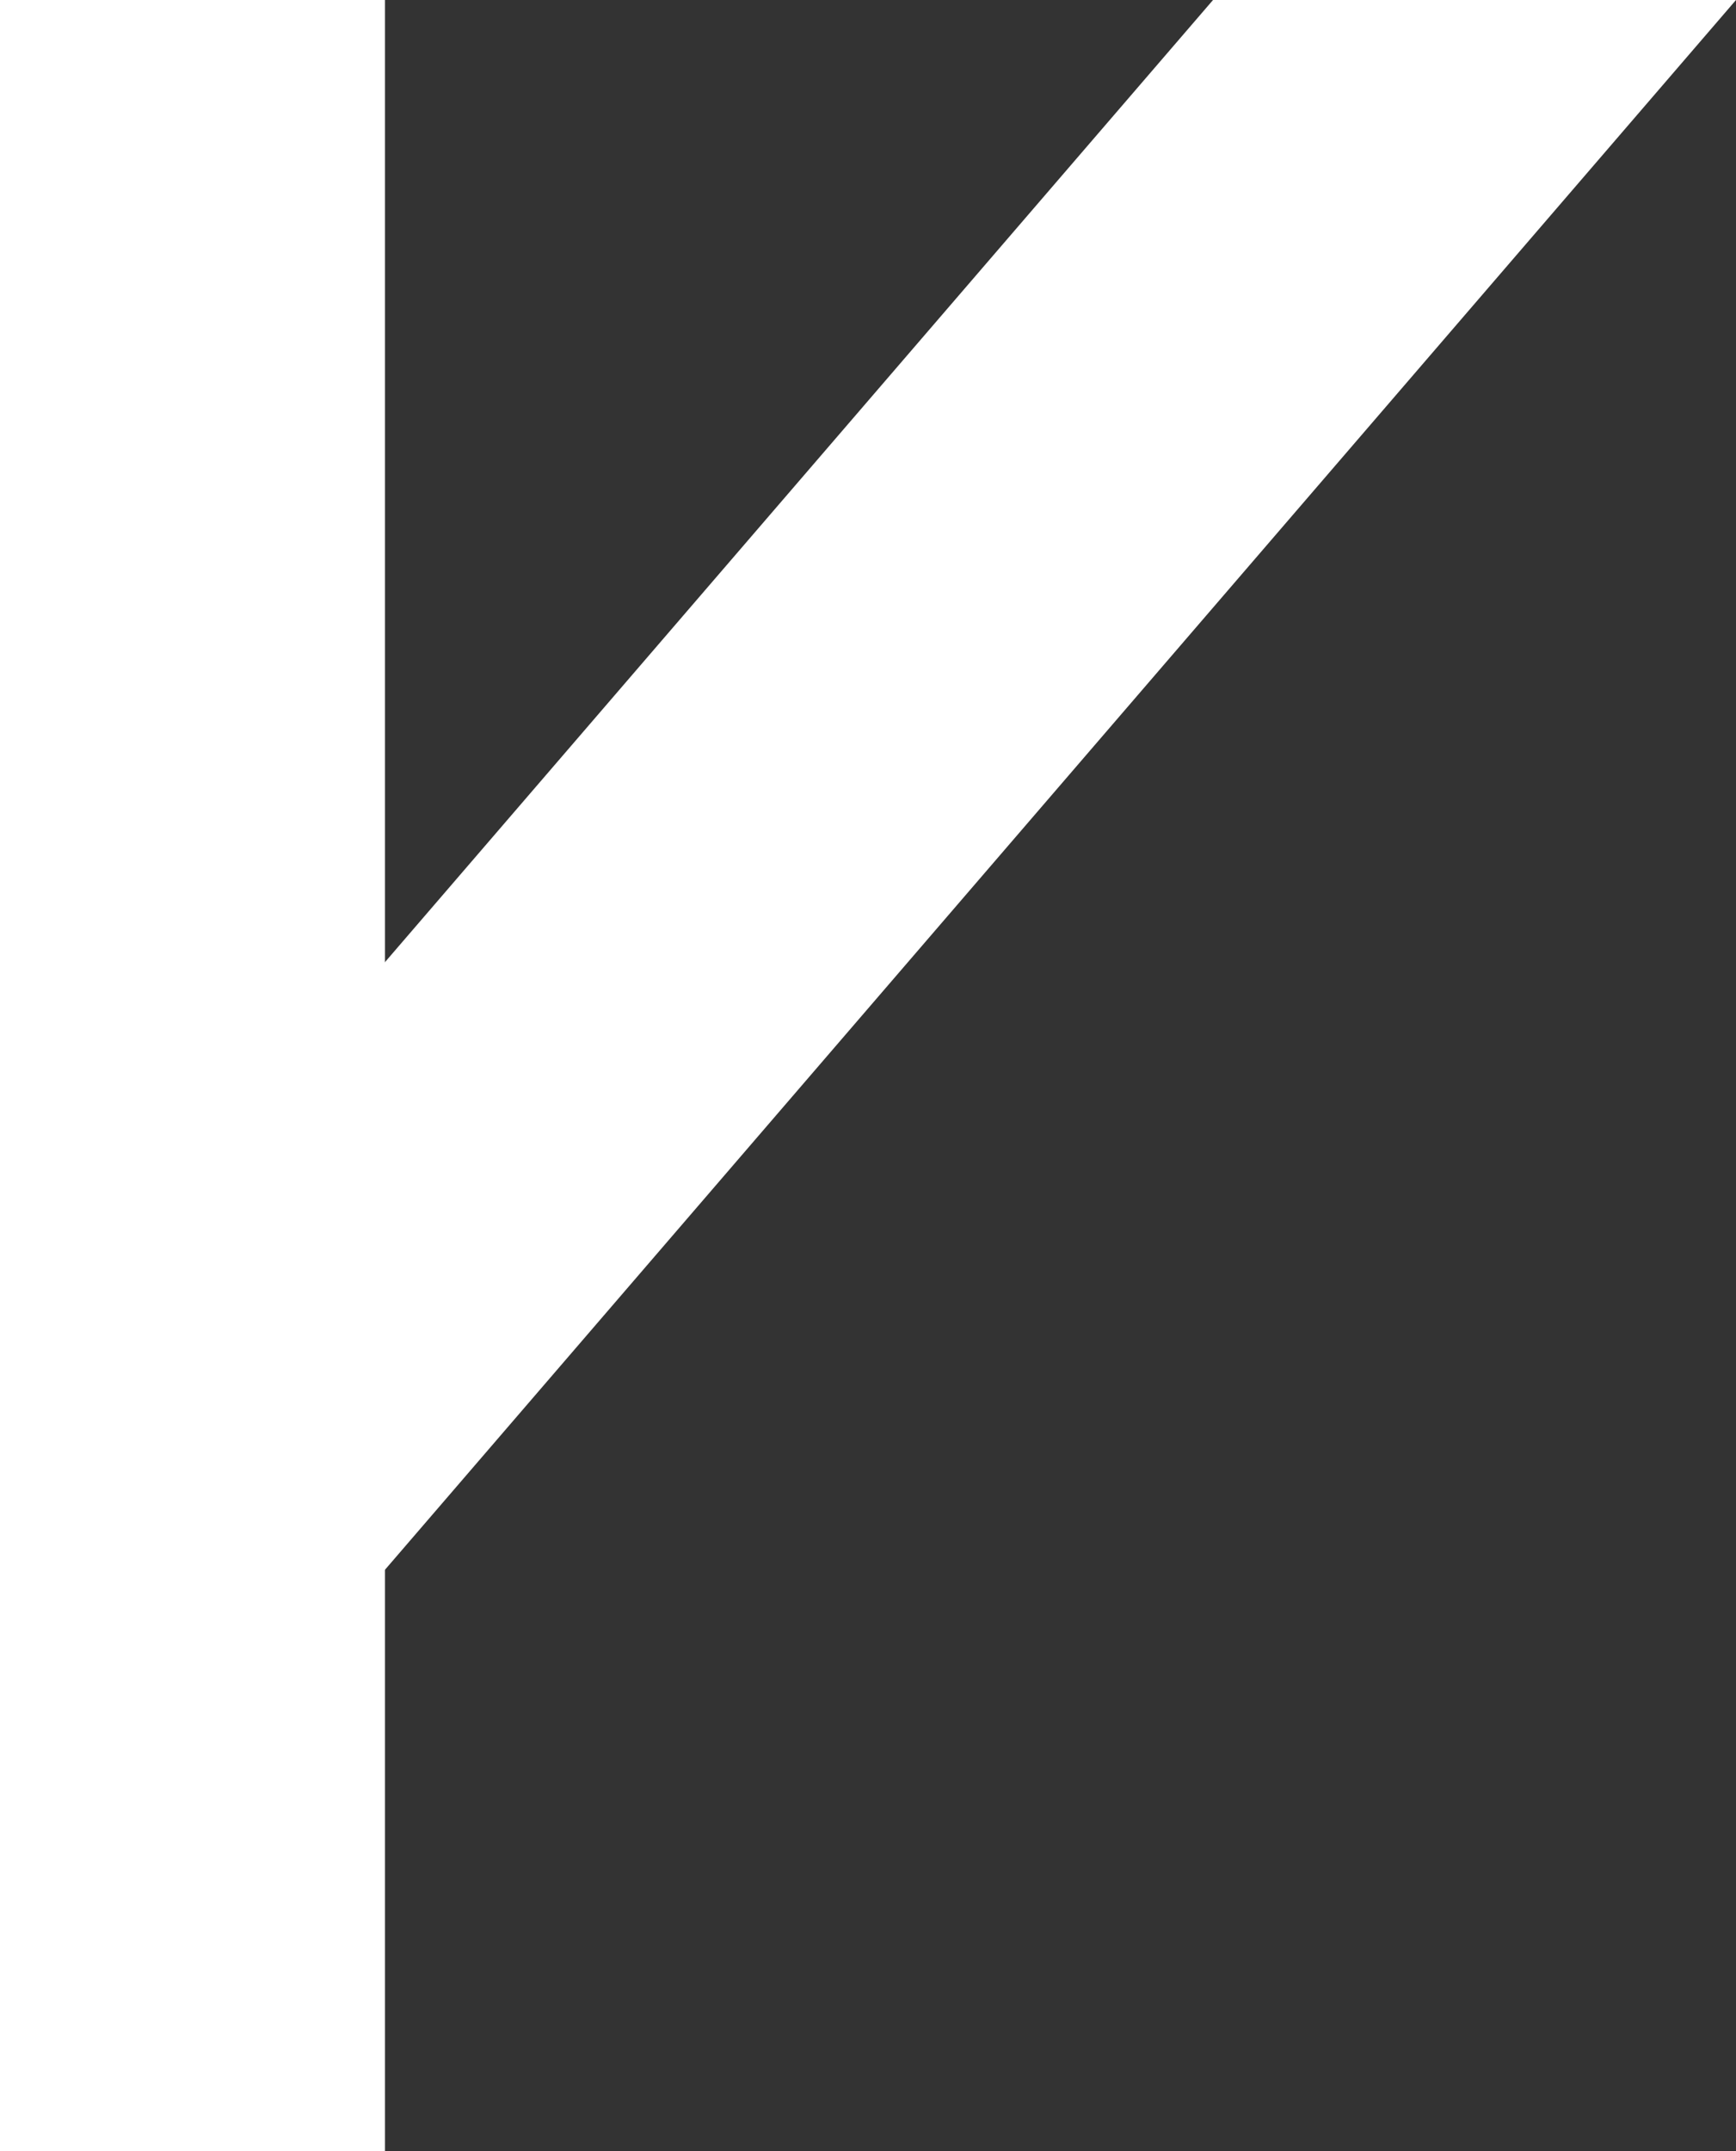
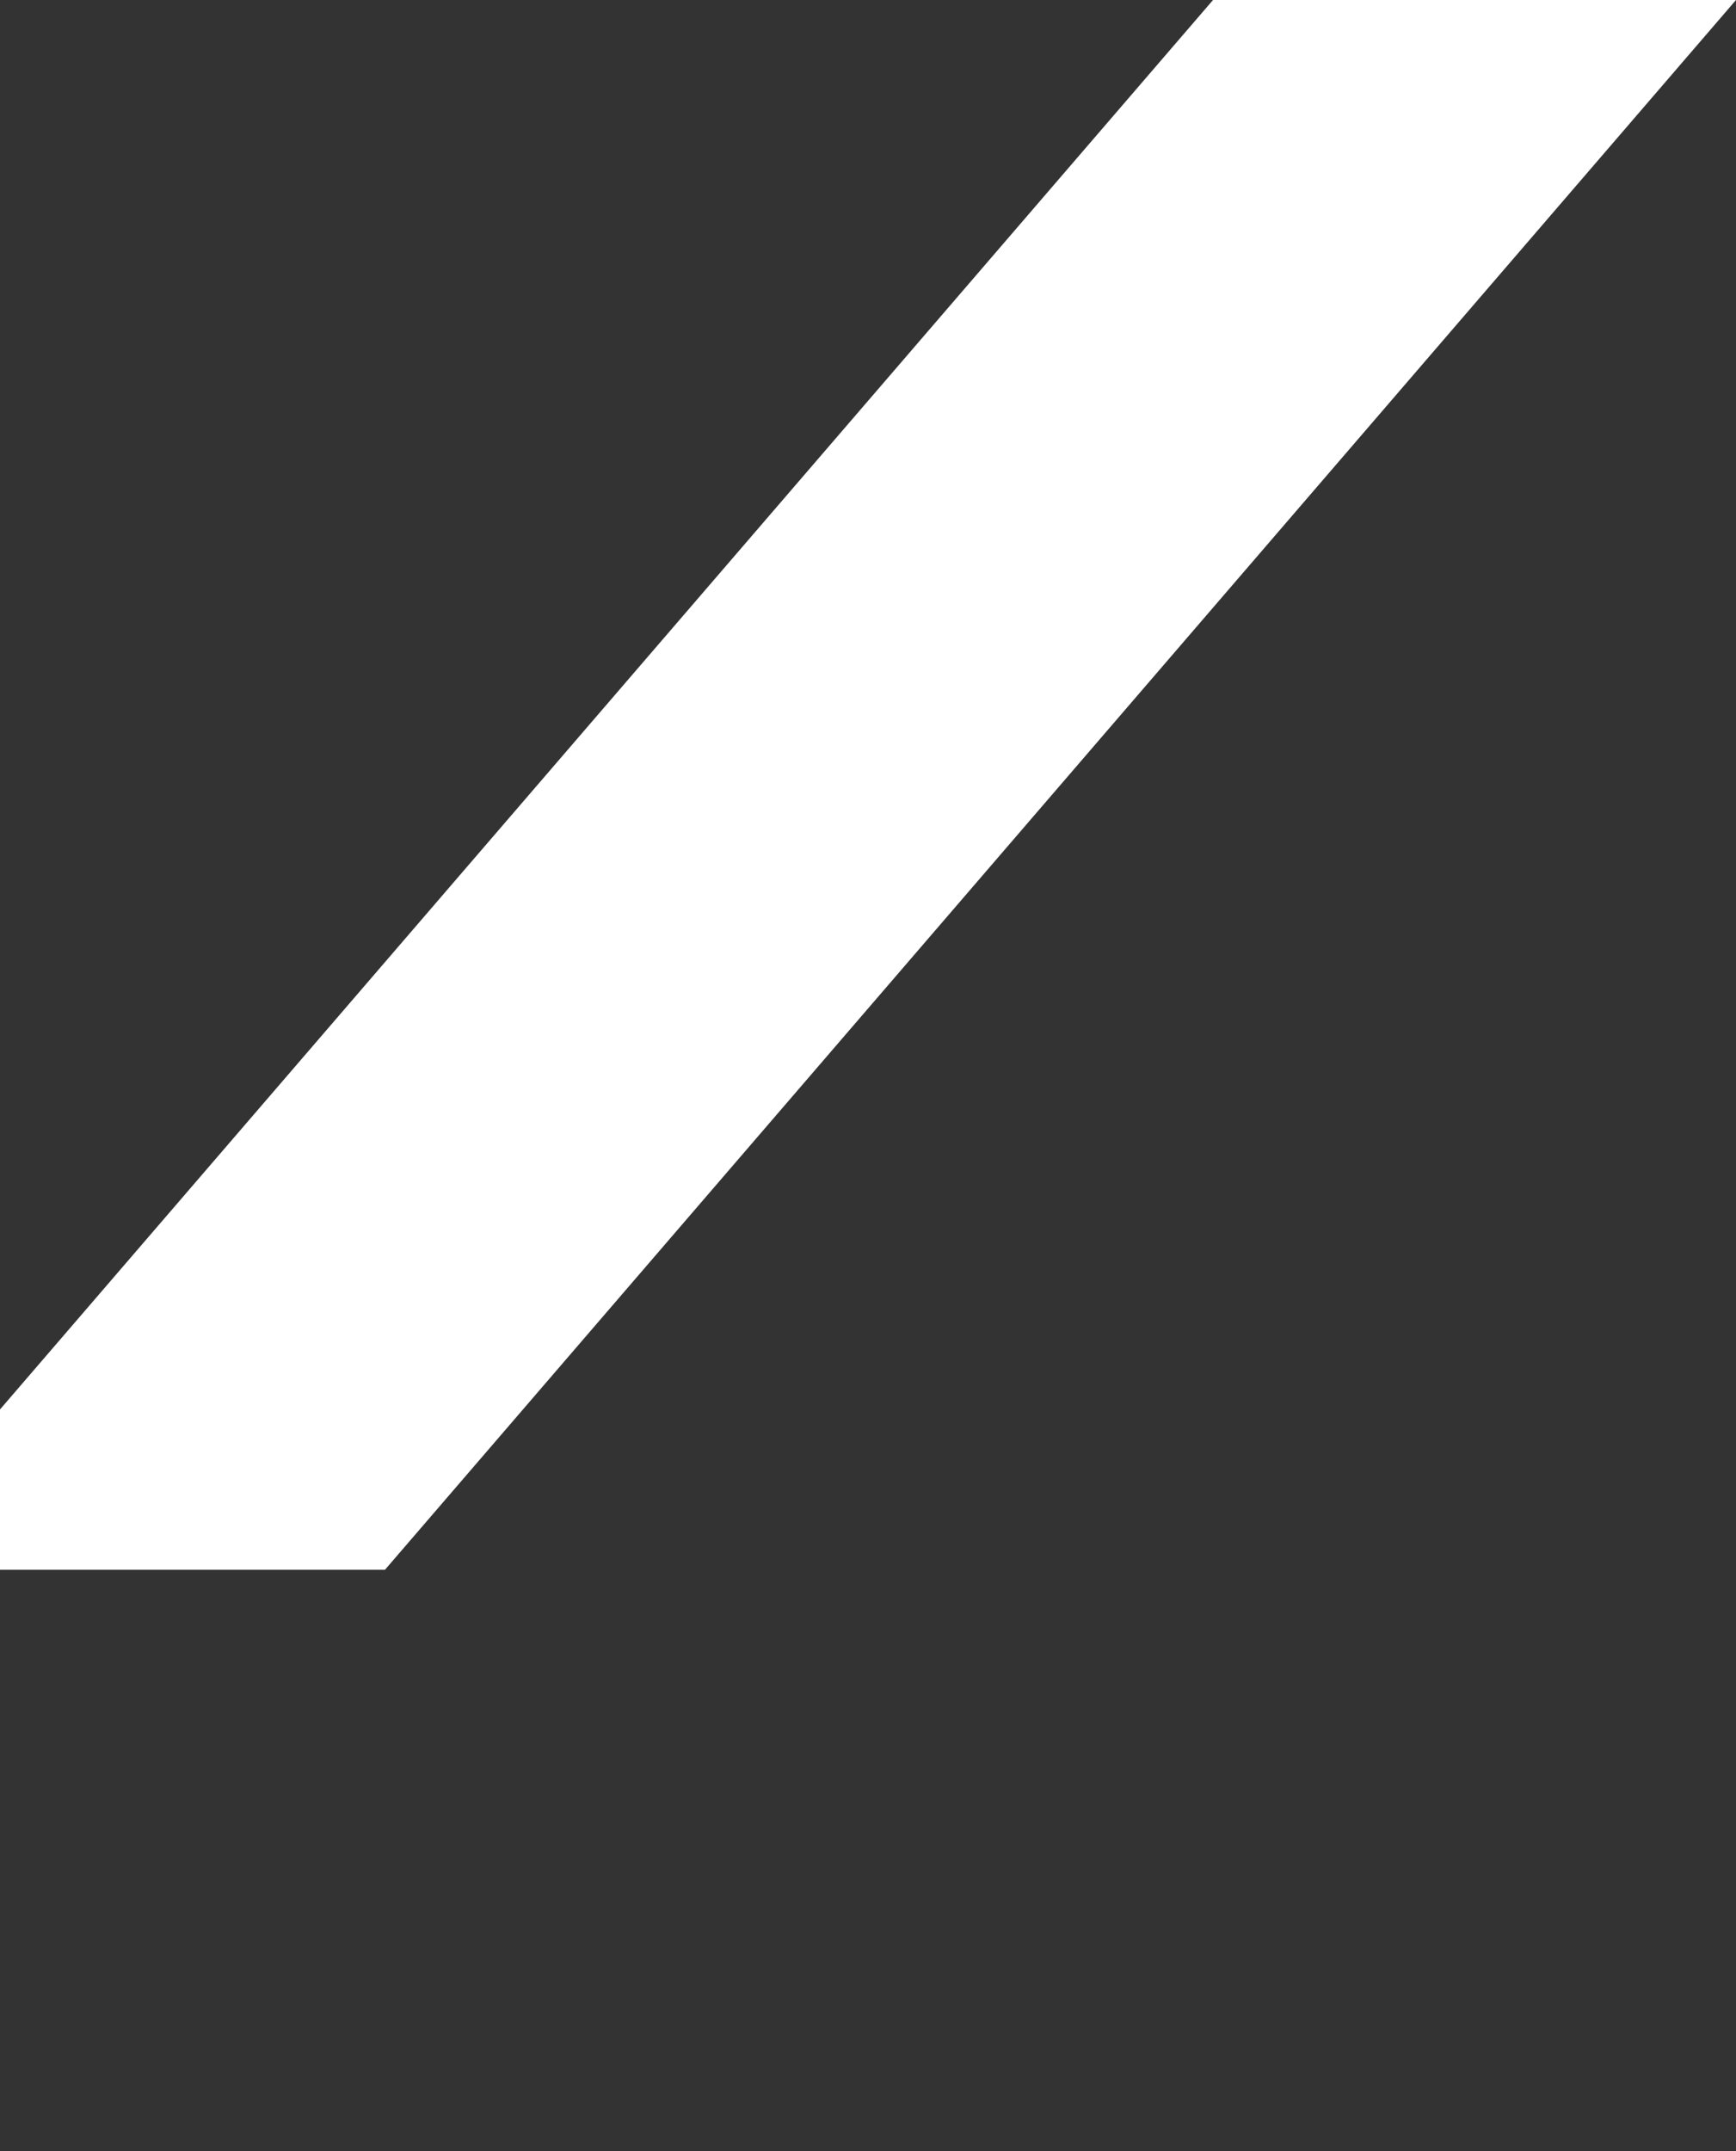
<svg xmlns="http://www.w3.org/2000/svg" id="_Основа" data-name="Основа" viewBox="0 0 239 296">
  <rect x="0" y="0" width="239" height="296" fill="#333333" stroke="none" />
  <defs>
    <style>
      .cls-1 {
        fill: #fff;
      }
    </style>
  </defs>
  <g id="_К" data-name="К">
    <g id="_Главное" data-name="Главное">
-       <rect class="cls-1" width="53" height="296" />
      <polygon class="cls-1" points="53 216 0 216 0 193.94 167 0 239 0 53 216" />
    </g>
  </g>
</svg>